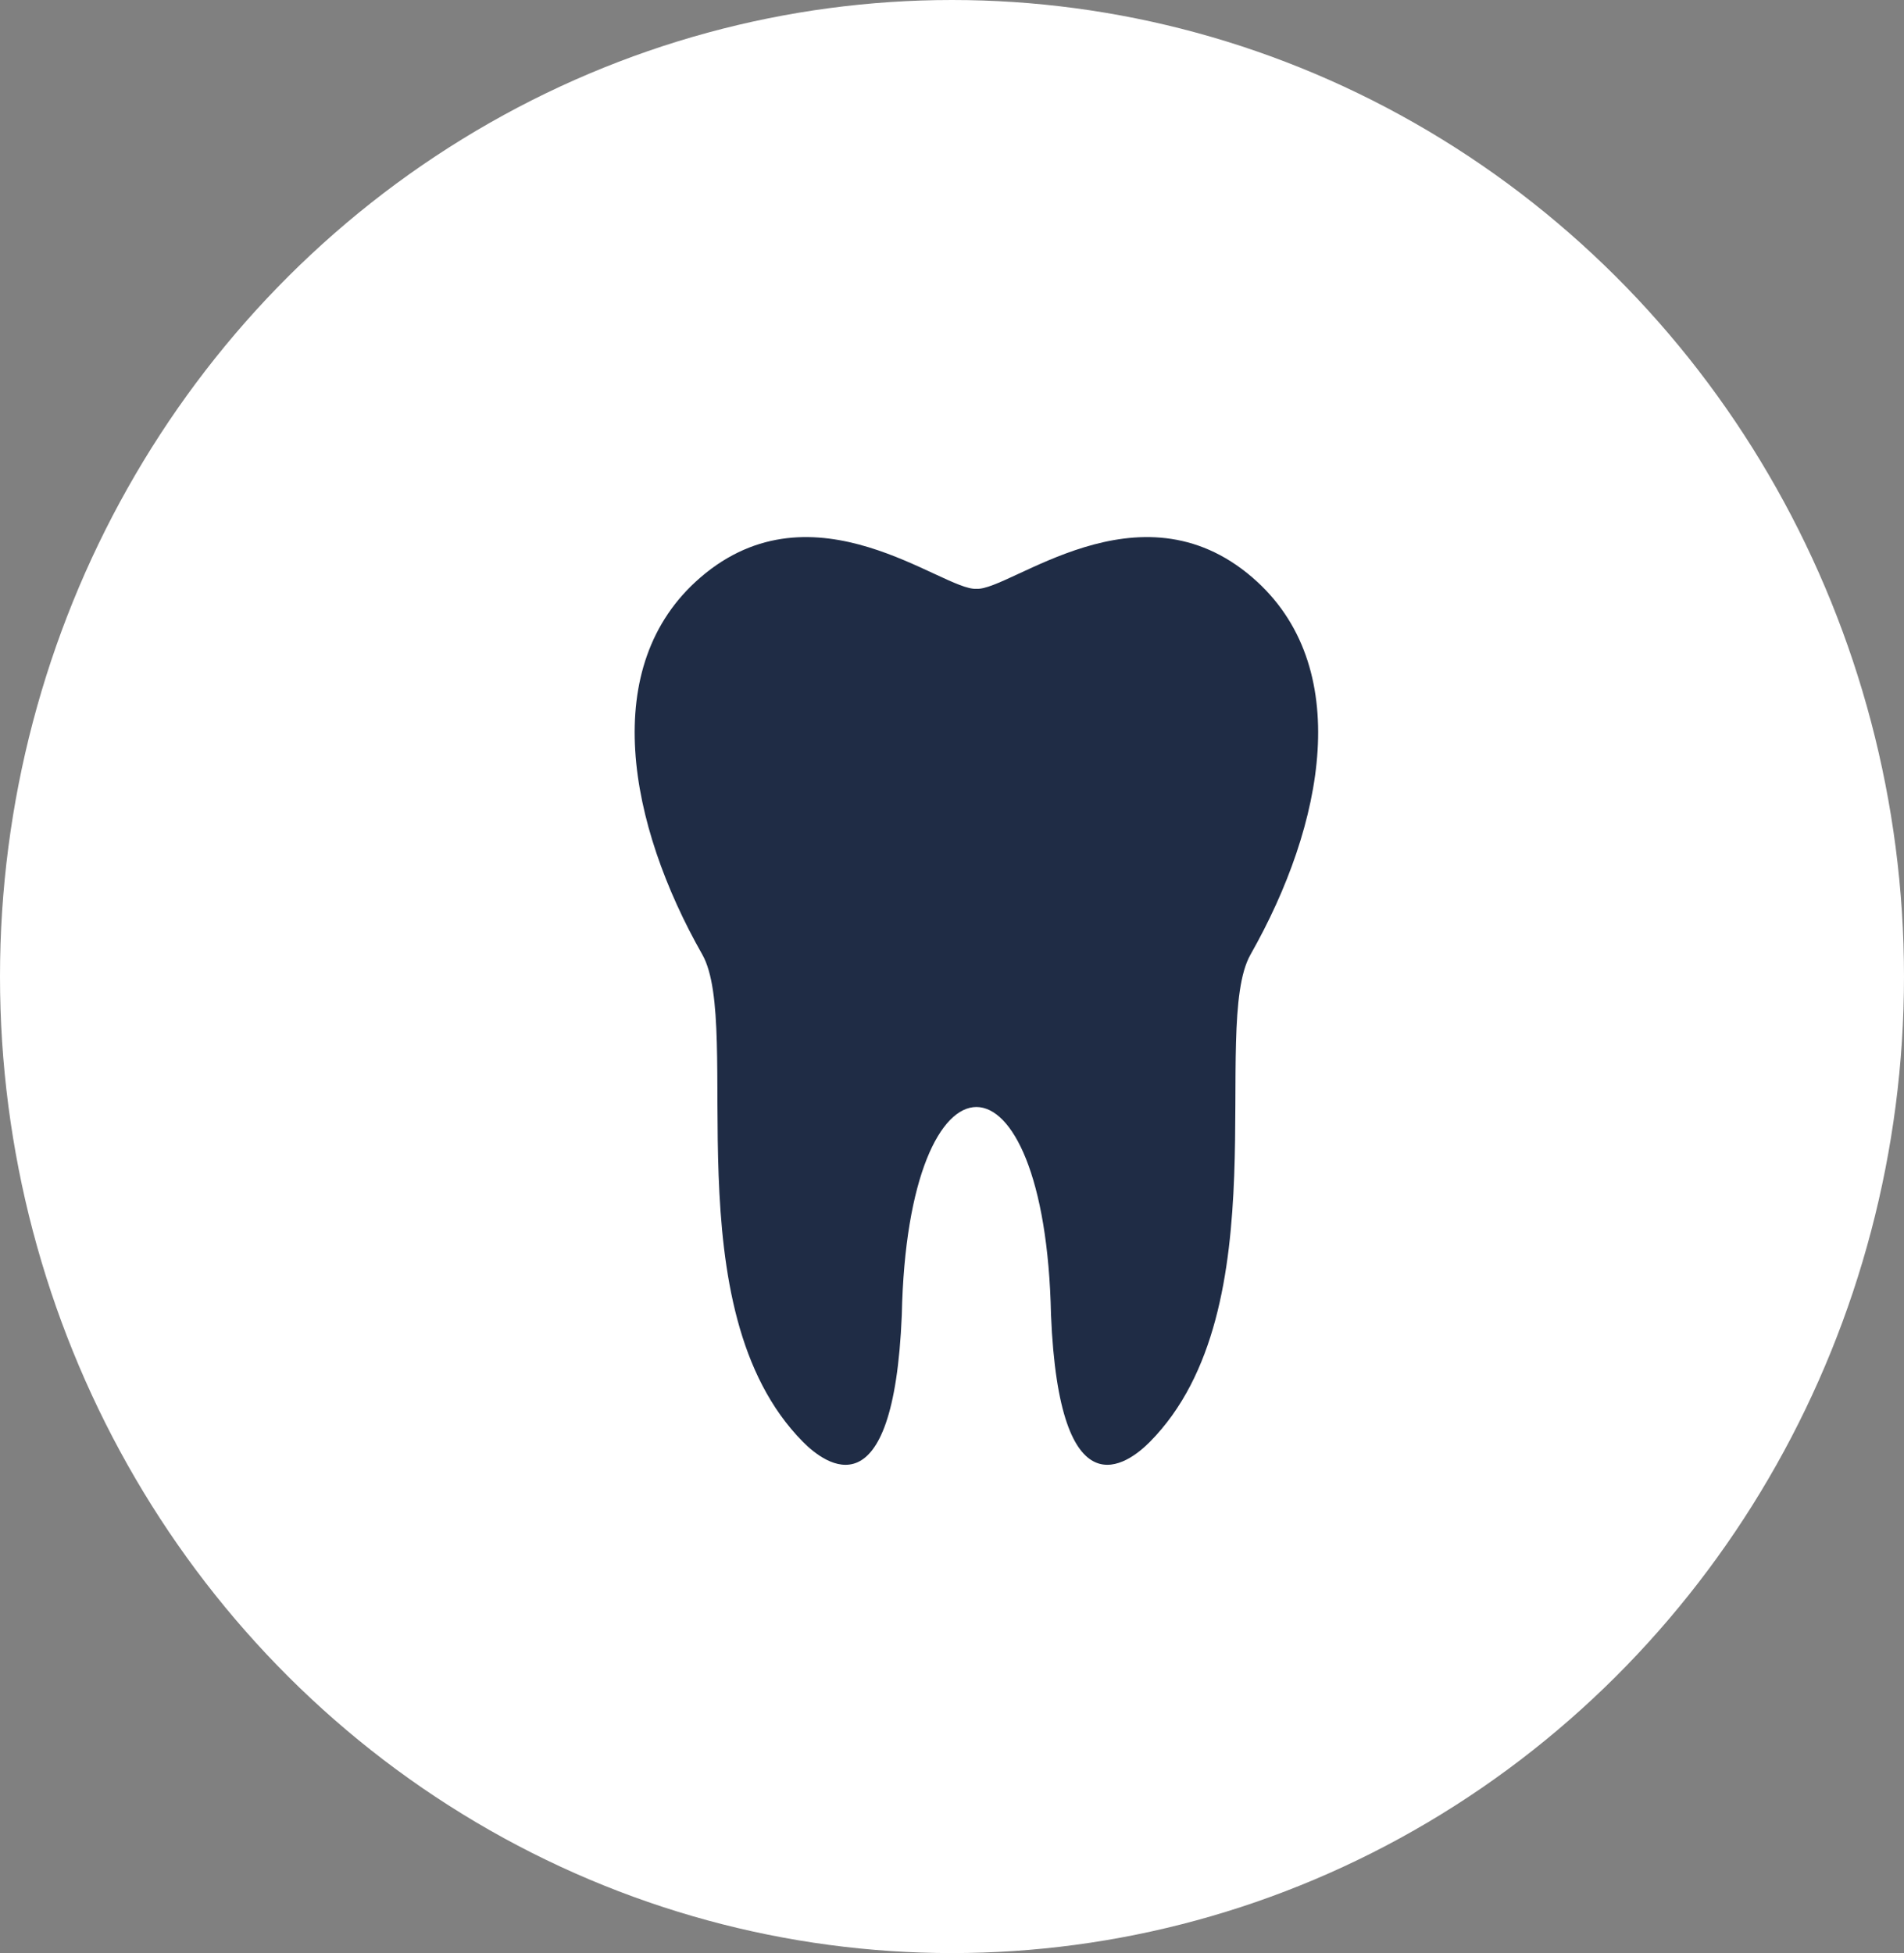
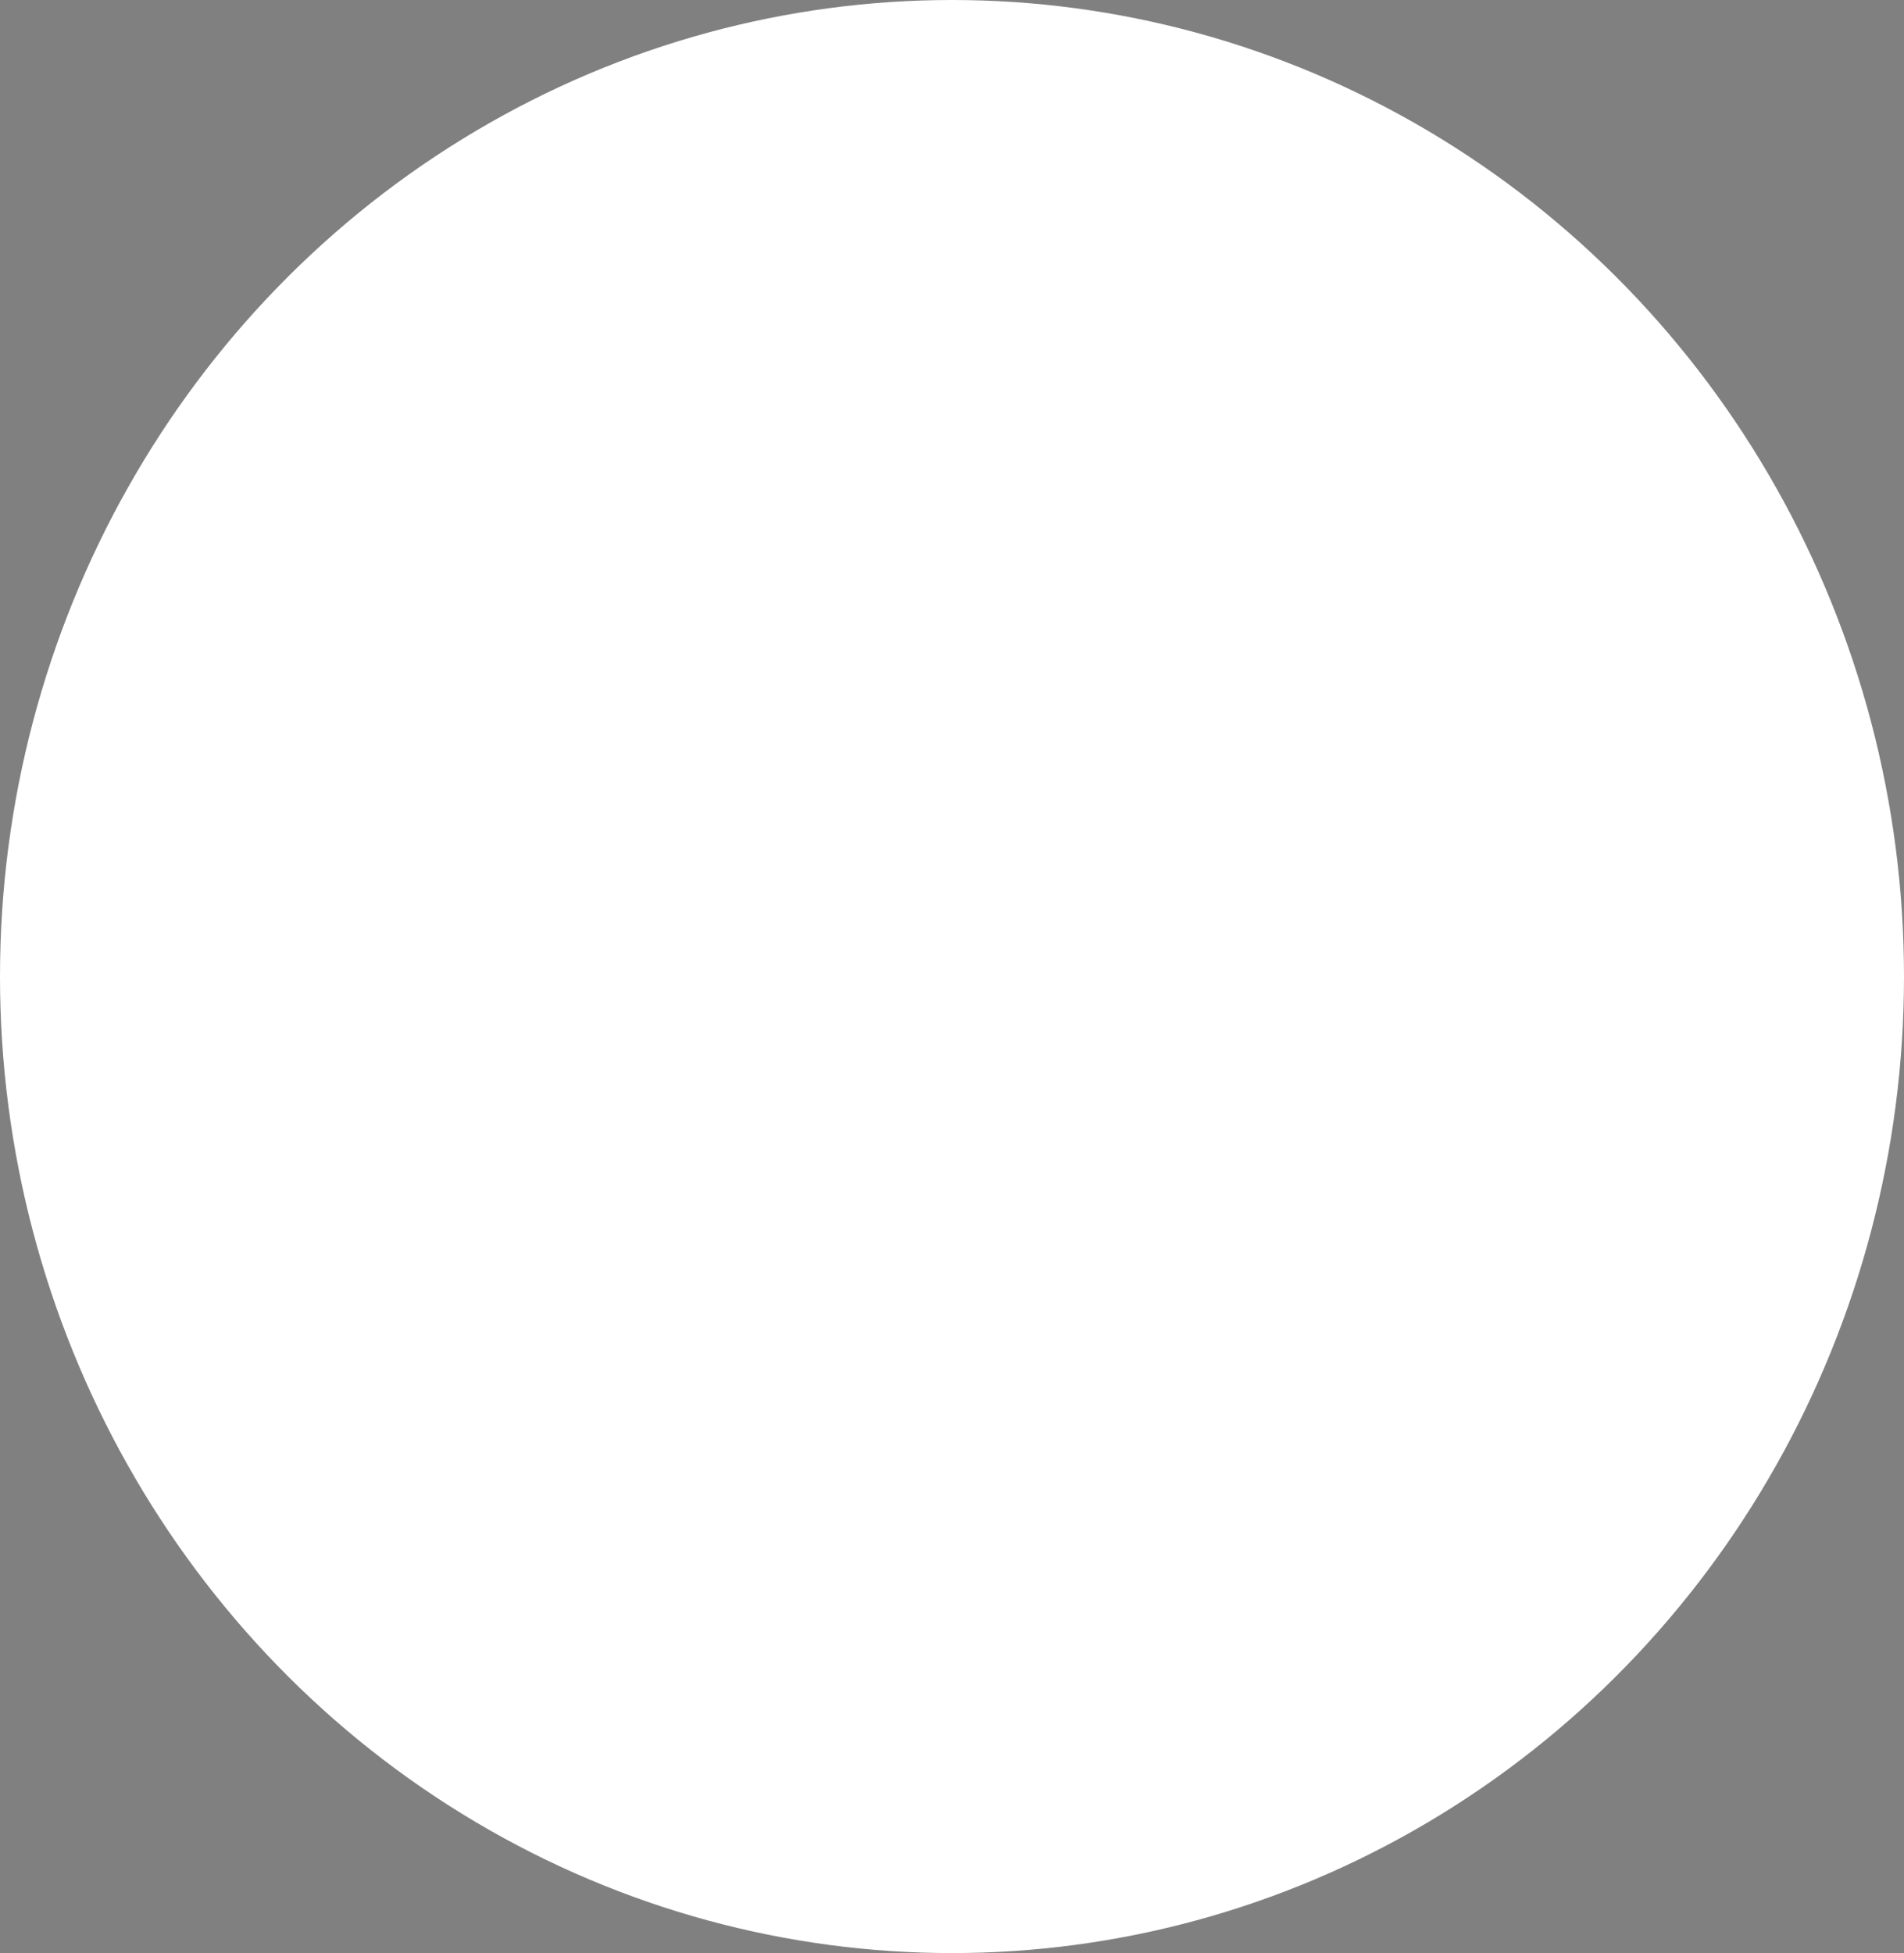
<svg xmlns="http://www.w3.org/2000/svg" width="39" height="40" viewBox="0 0 39 40" fill="none">
  <rect x="0" y="0" width="39" height="40" fill="#808080" stroke="none" />
  <ellipse cx="19.5" cy="20" rx="19.5" ry="20" fill="white" />
-   <path fill-rule="evenodd" clip-rule="evenodd" d="M25.652 11.826C27.756 13.638 27.124 16.891 25.615 19.549C24.774 21.031 26.251 26.805 23.553 29.53C23.102 29.986 21.698 31.055 21.528 26.929C21.469 24.093 20.734 22.673 20 22.672C19.266 22.673 18.531 24.093 18.472 26.929C18.302 31.056 16.898 29.986 16.447 29.53C13.749 26.805 15.226 21.031 14.385 19.549C12.876 16.891 12.243 13.638 14.348 11.826C16.676 9.82 19.312 12.104 20 12.059C20.688 12.104 23.324 9.82 25.652 11.826Z" fill="#1F2C45" />
</svg>